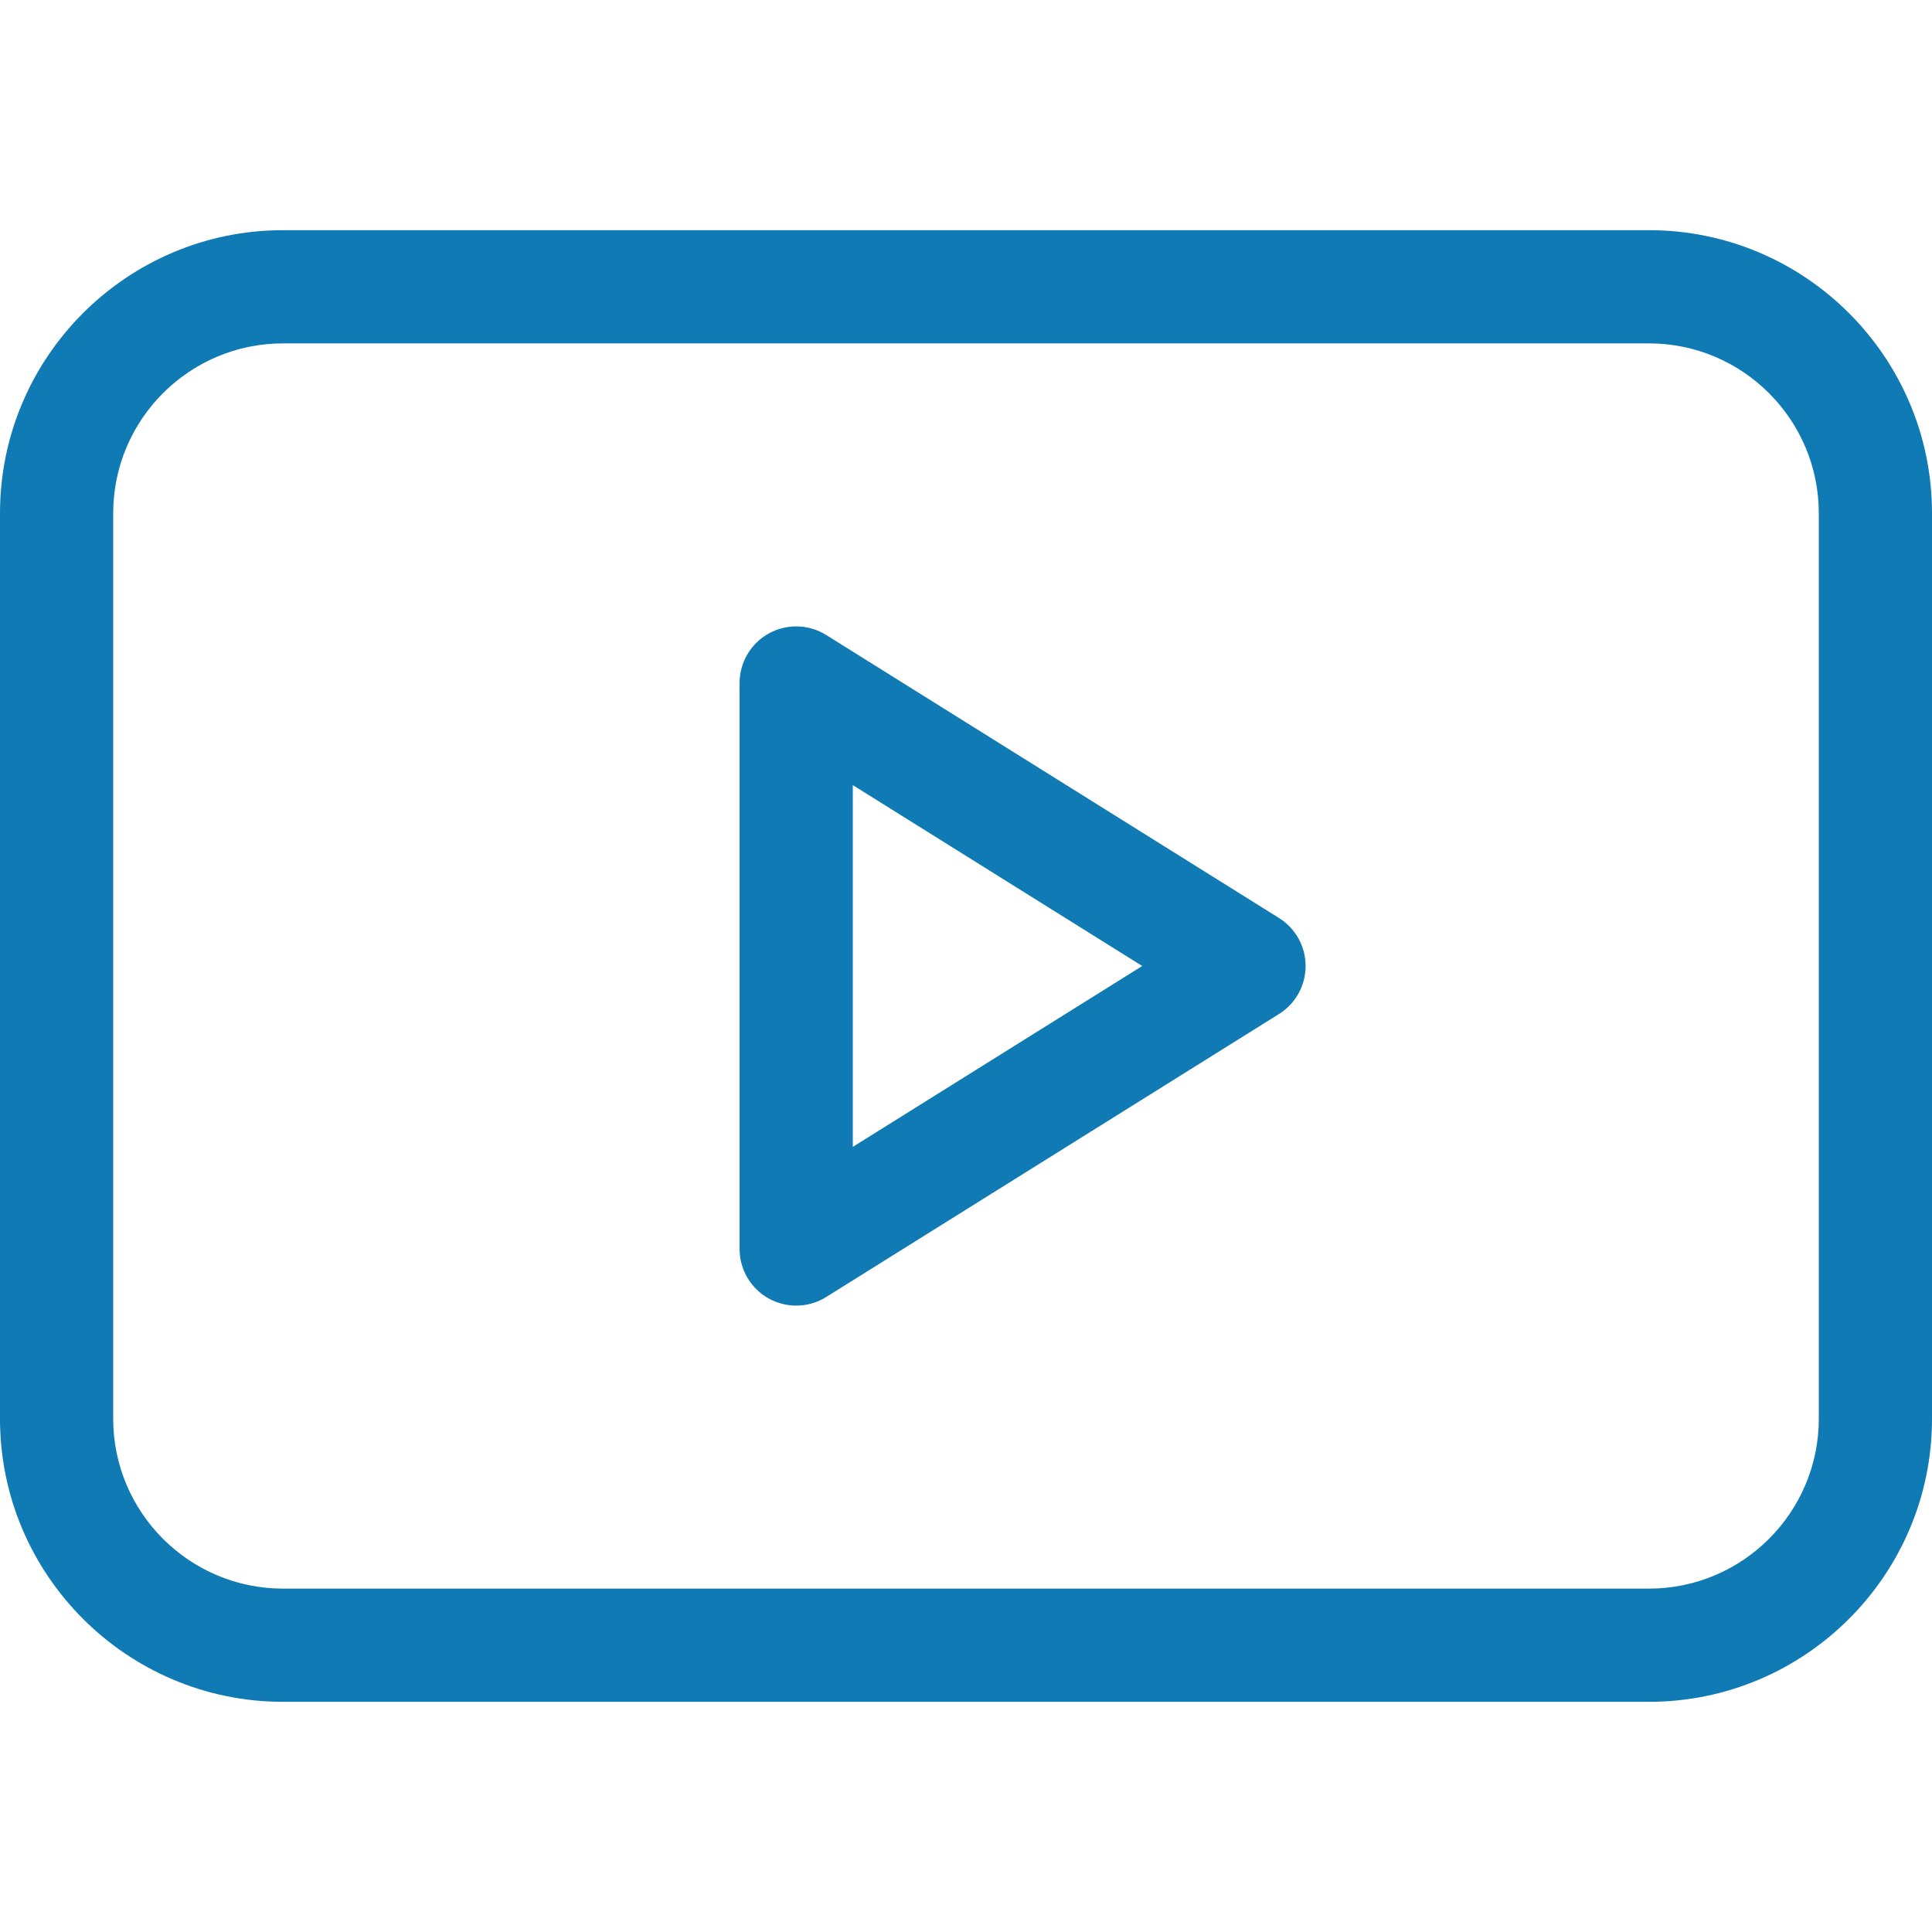
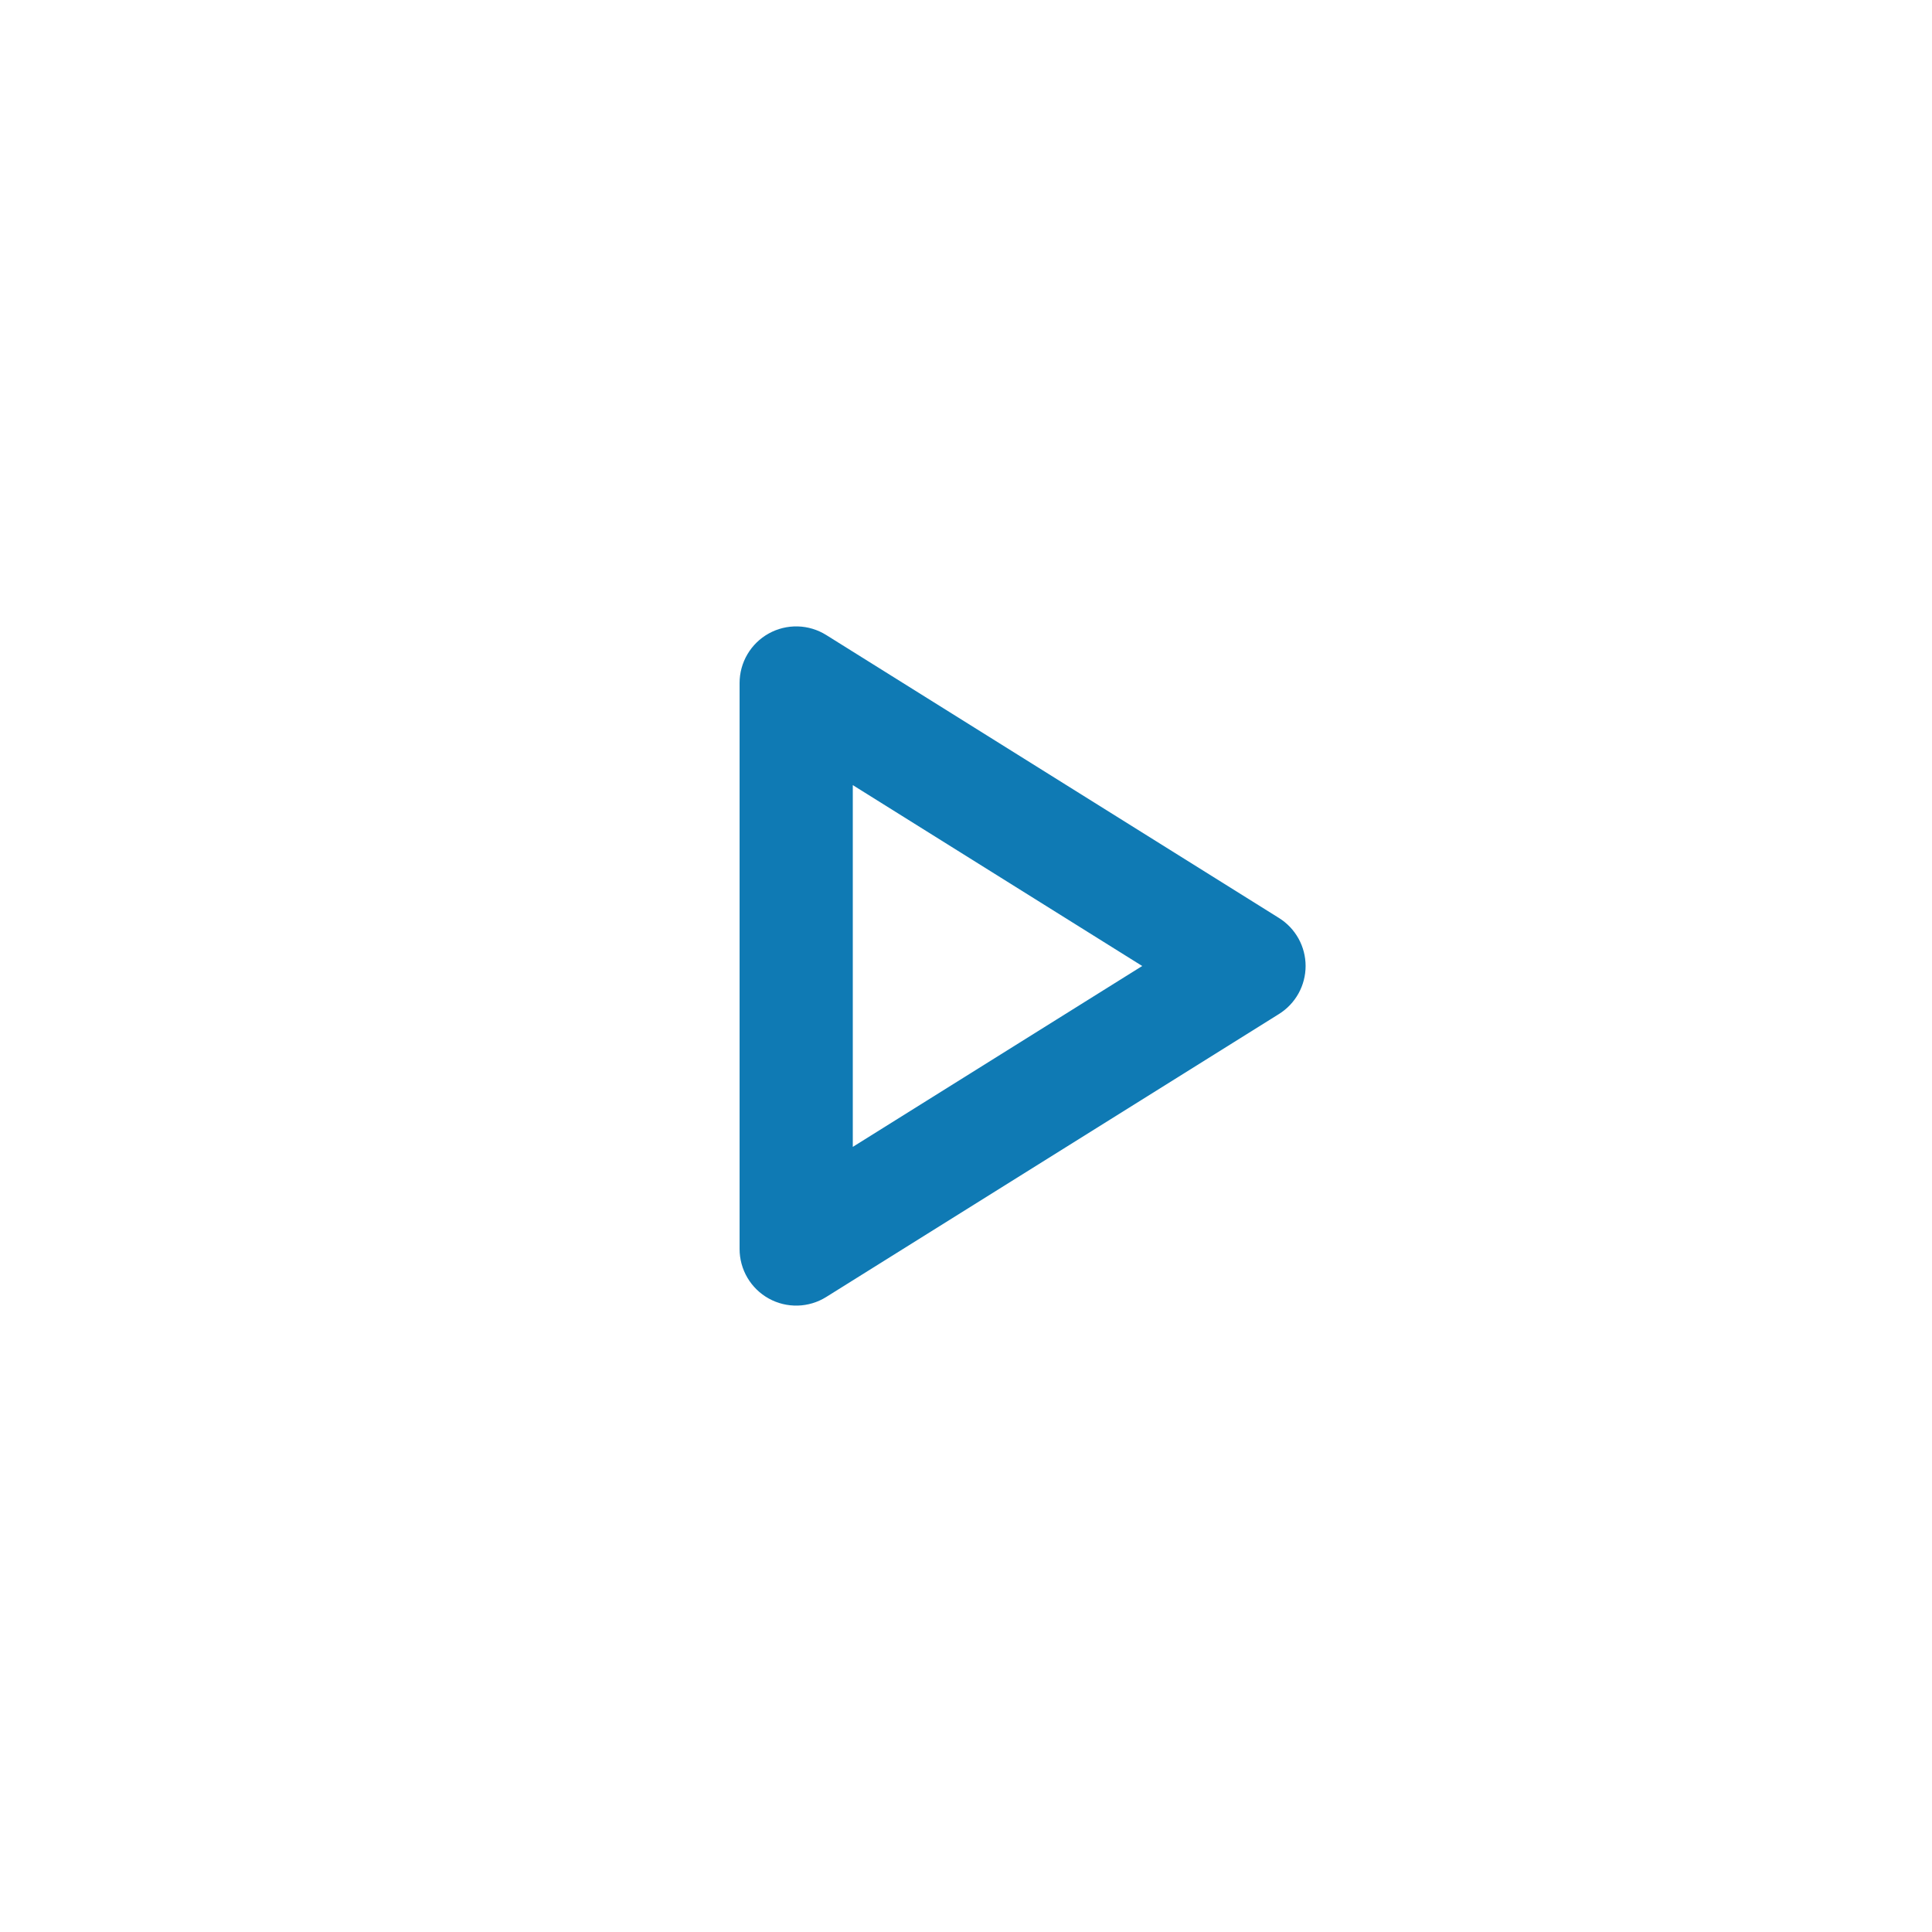
<svg xmlns="http://www.w3.org/2000/svg" width="512" height="512" viewBox="0 0 512 512" fill="none">
  <path d="M338.949 243.28L218.949 168.28C216.678 166.861 214.069 166.076 211.393 166.006C208.716 165.936 206.07 166.584 203.728 167.881C201.386 169.179 199.434 171.08 198.075 173.387C196.716 175.694 195.999 178.323 195.998 181V331C195.998 333.678 196.715 336.306 198.074 338.613C199.433 340.92 201.385 342.822 203.727 344.12C206.068 345.418 208.715 346.065 211.392 345.995C214.068 345.925 216.677 345.139 218.948 343.72L338.948 268.72C341.106 267.372 342.885 265.497 344.118 263.272C345.351 261.047 345.998 258.544 345.999 256C345.999 253.456 345.352 250.954 344.119 248.729C342.885 246.503 341.106 244.628 338.949 243.28ZM225.999 303.936V208.063L302.697 256L225.999 303.936Z" fill="#0F7AB4" />
-   <path d="M437 61H75C33.645 61 0 94.645 0 136V376C0 417.355 33.645 451 75 451H437C478.355 451 512 417.355 512 376V136C512 94.645 478.355 61 437 61ZM482 376C482 400.813 461.813 421 437 421H75C50.187 421 30 400.813 30 376V136C30 111.187 50.187 91 75 91H437C461.813 91 482 111.187 482 136V376Z" fill="#0F7AB4" />
</svg>